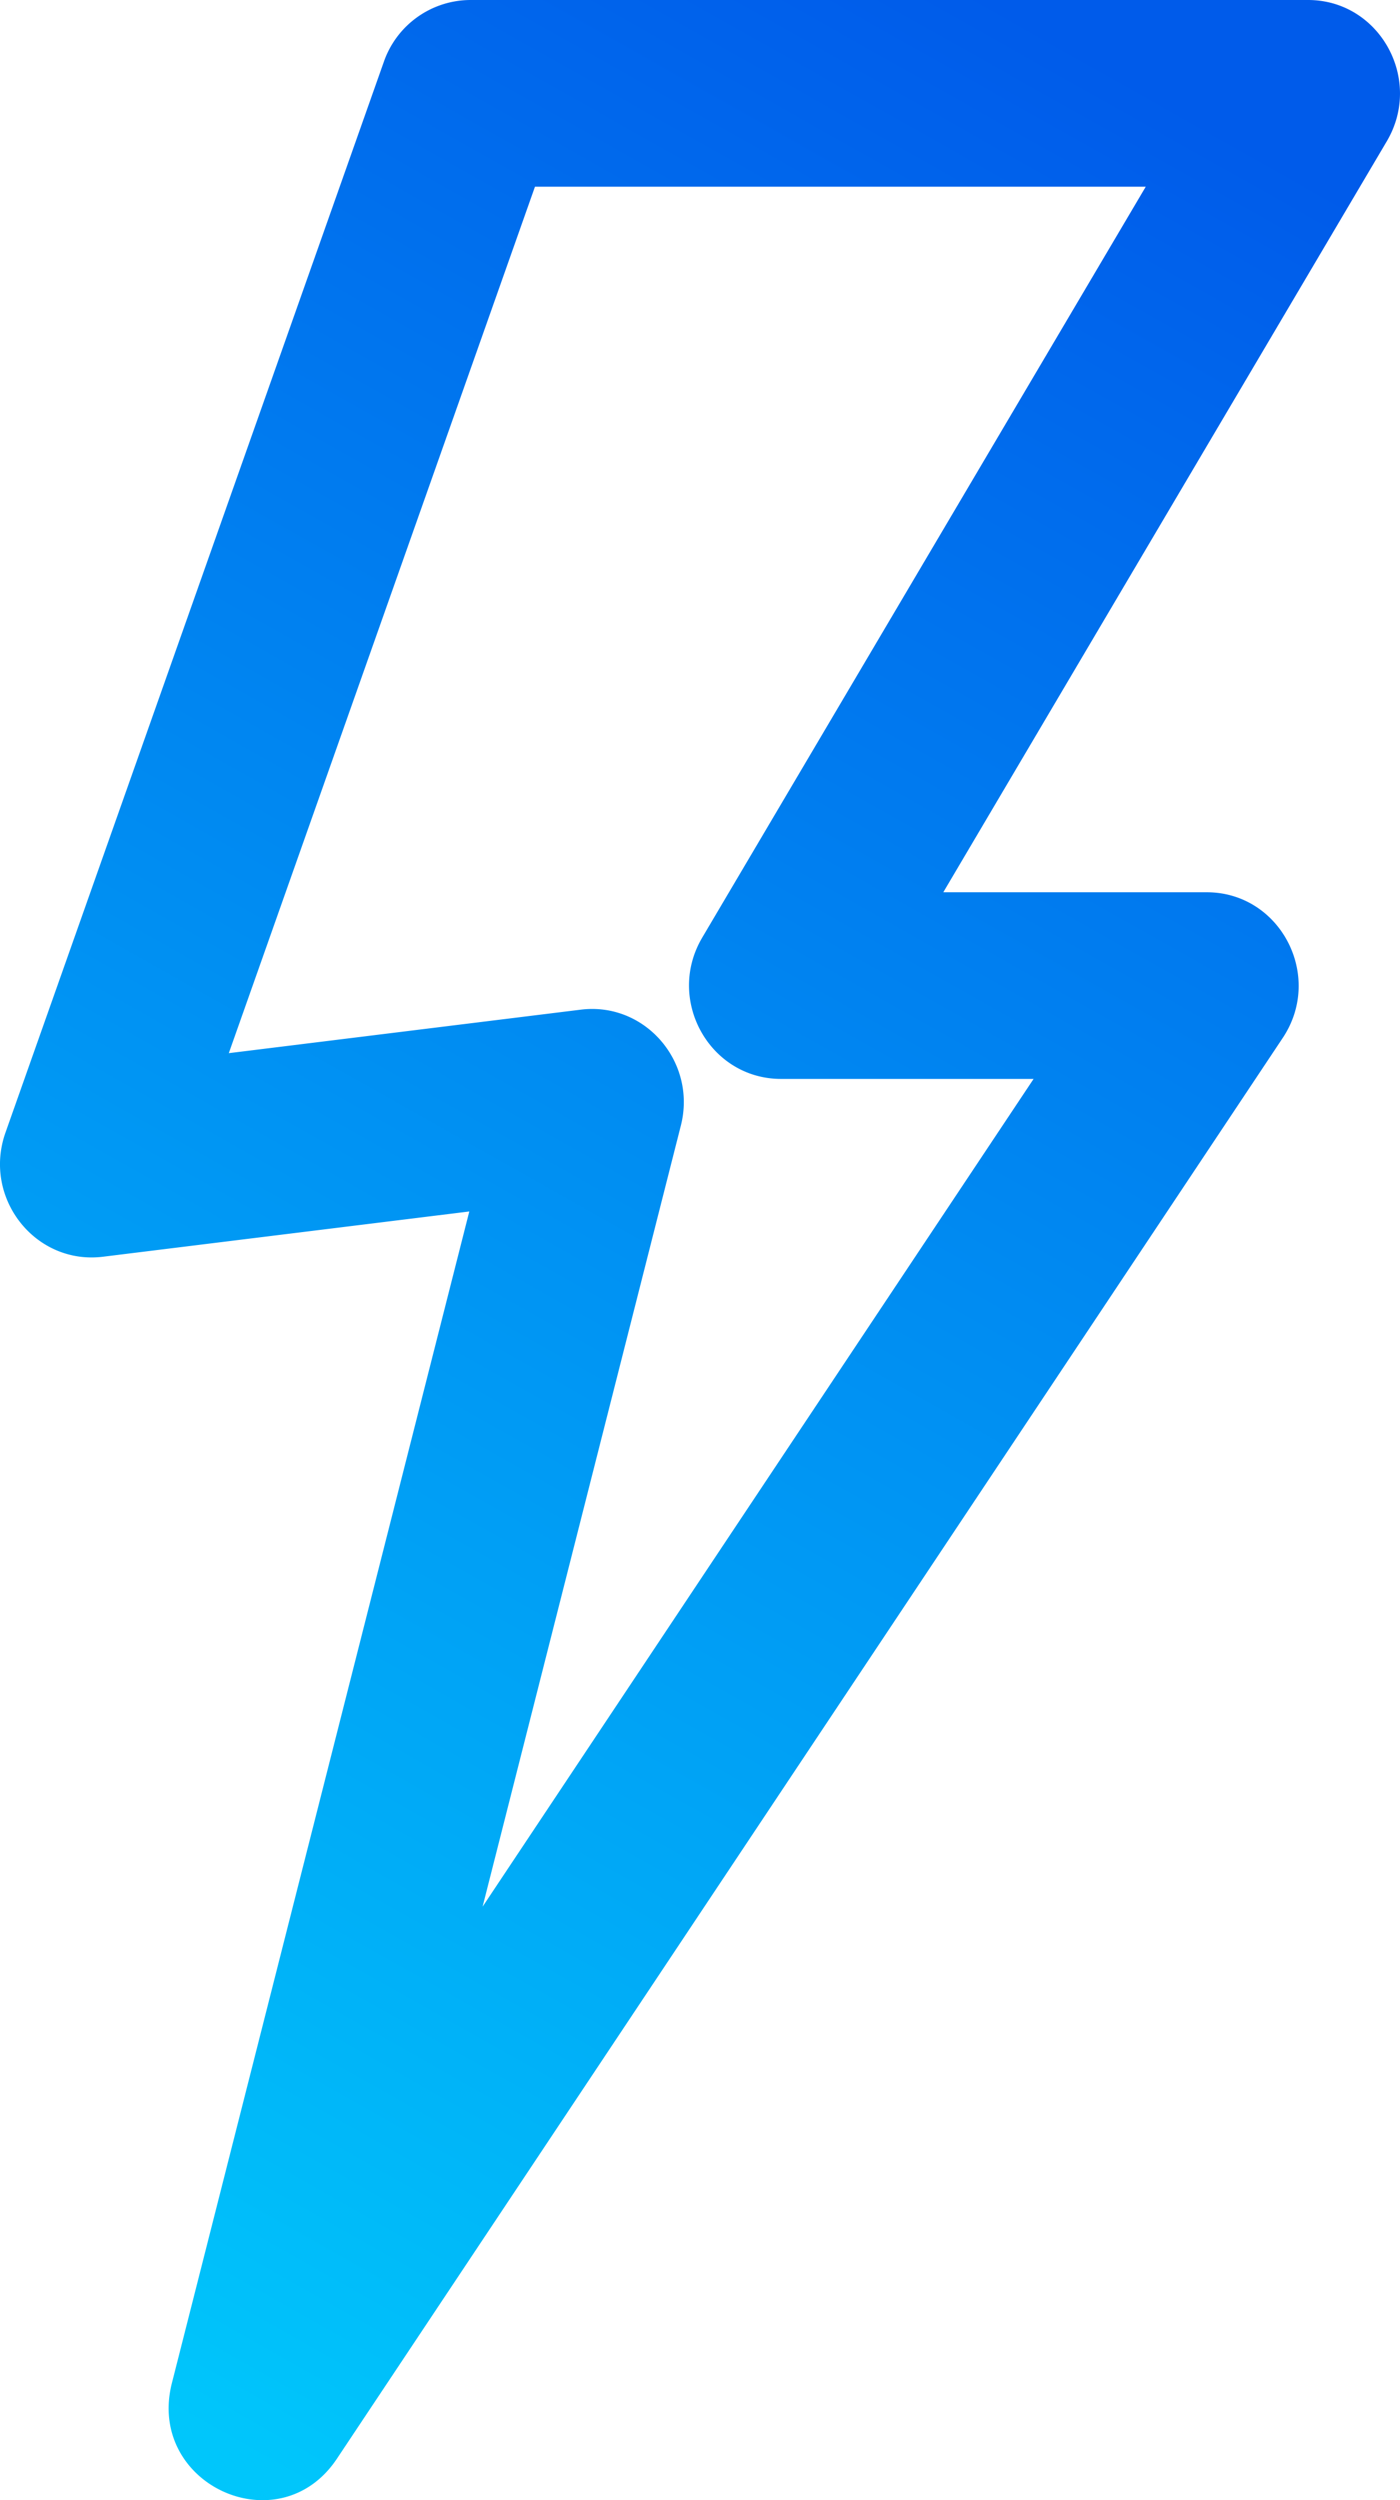
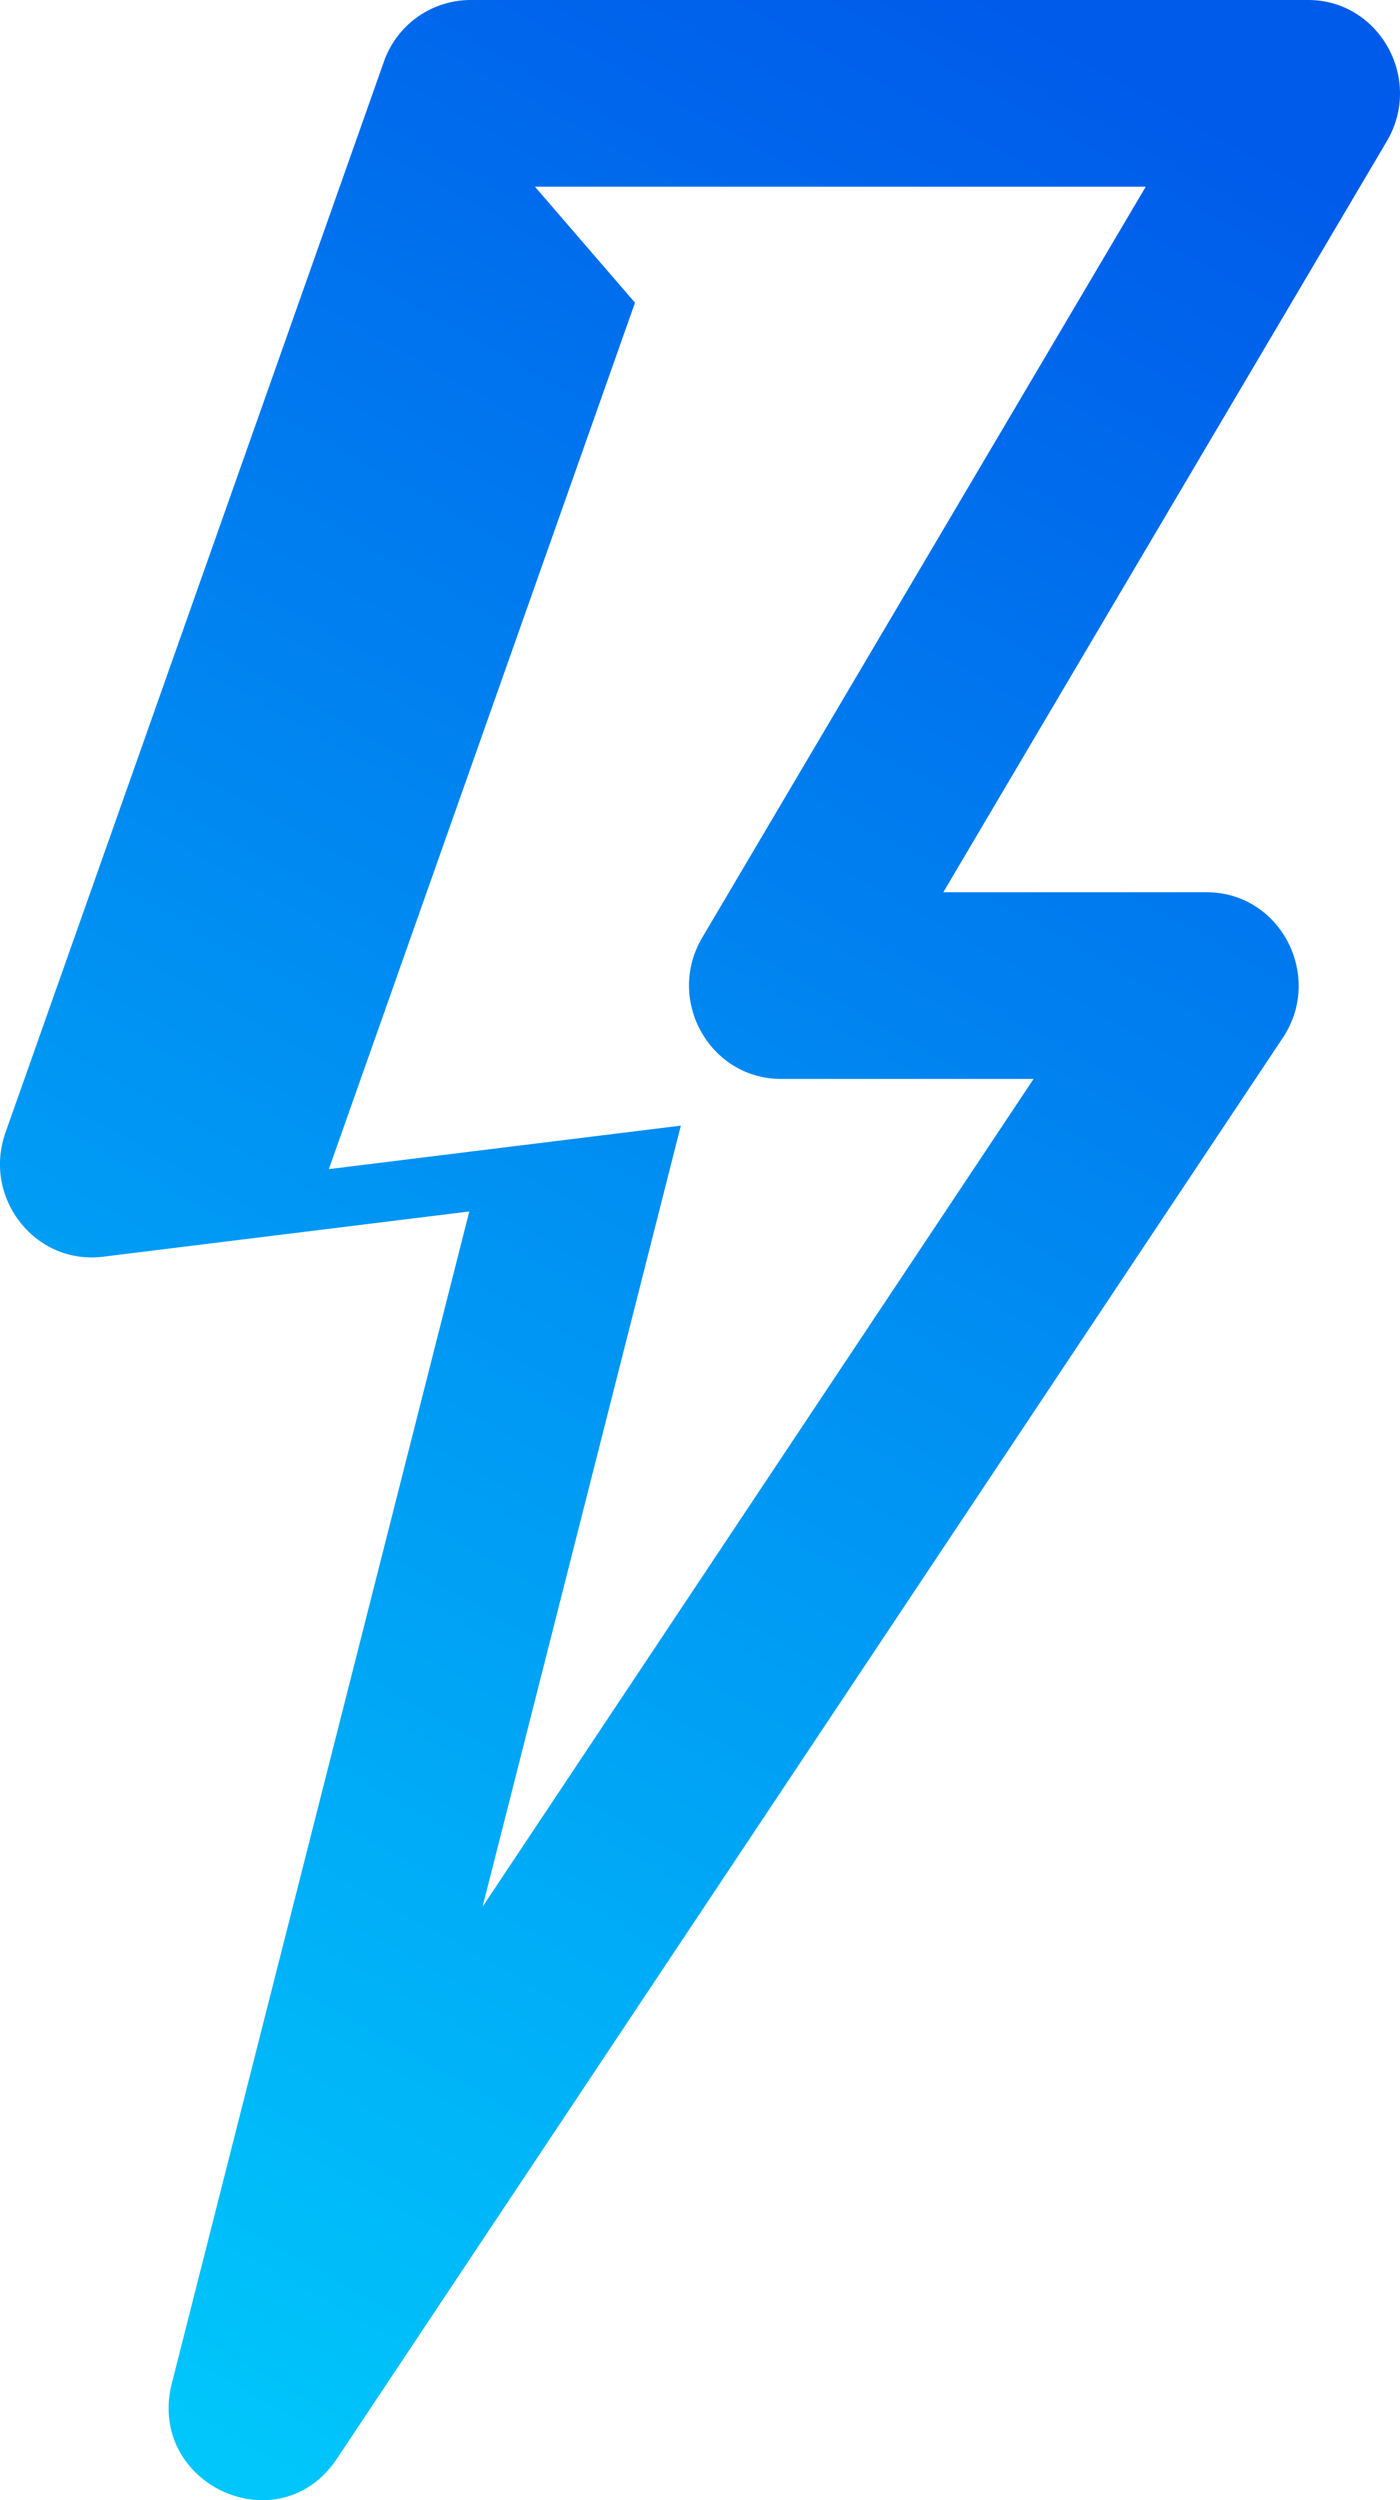
<svg xmlns="http://www.w3.org/2000/svg" width="28" height="50">
  <defs>
    <linearGradient x1="65.66%" y1="0.063%" x2="34.091%" y2="100%" id="A">
      <stop stop-color="#005bea" offset="0%" />
      <stop stop-color="#00c6fb" offset="100%" />
    </linearGradient>
  </defs>
-   <path d="M9.386 24.228l-5.948 23.43c-.515 2.029 2.146 3.248 3.301 1.512l18.916-28.413c.825-1.24-.049-2.913-1.522-2.913h-5.267l8.869-15.017C28.47 1.583 27.588 0 26.16 0H9.406a1.84 1.84 0 0 0-1.729 1.236L.11 22.649c-.462 1.308.594 2.652 1.951 2.484l7.324-.905zm1.313-20.494h12.216L14.045 18.75c-.735 1.244.147 2.827 1.576 2.827h5.051L9.652 38.131l3.965-15.62c.323-1.273-.716-2.478-2.001-2.319l-7.04.87 6.123-17.327z" fill="url(#A)" />
+   <path d="M9.386 24.228l-5.948 23.43c-.515 2.029 2.146 3.248 3.301 1.512l18.916-28.413c.825-1.24-.049-2.913-1.522-2.913h-5.267l8.869-15.017C28.47 1.583 27.588 0 26.16 0H9.406a1.84 1.84 0 0 0-1.729 1.236L.11 22.649c-.462 1.308.594 2.652 1.951 2.484l7.324-.905zm1.313-20.494h12.216L14.045 18.75c-.735 1.244.147 2.827 1.576 2.827h5.051L9.652 38.131l3.965-15.62l-7.04.87 6.123-17.327z" fill="url(#A)" />
</svg>